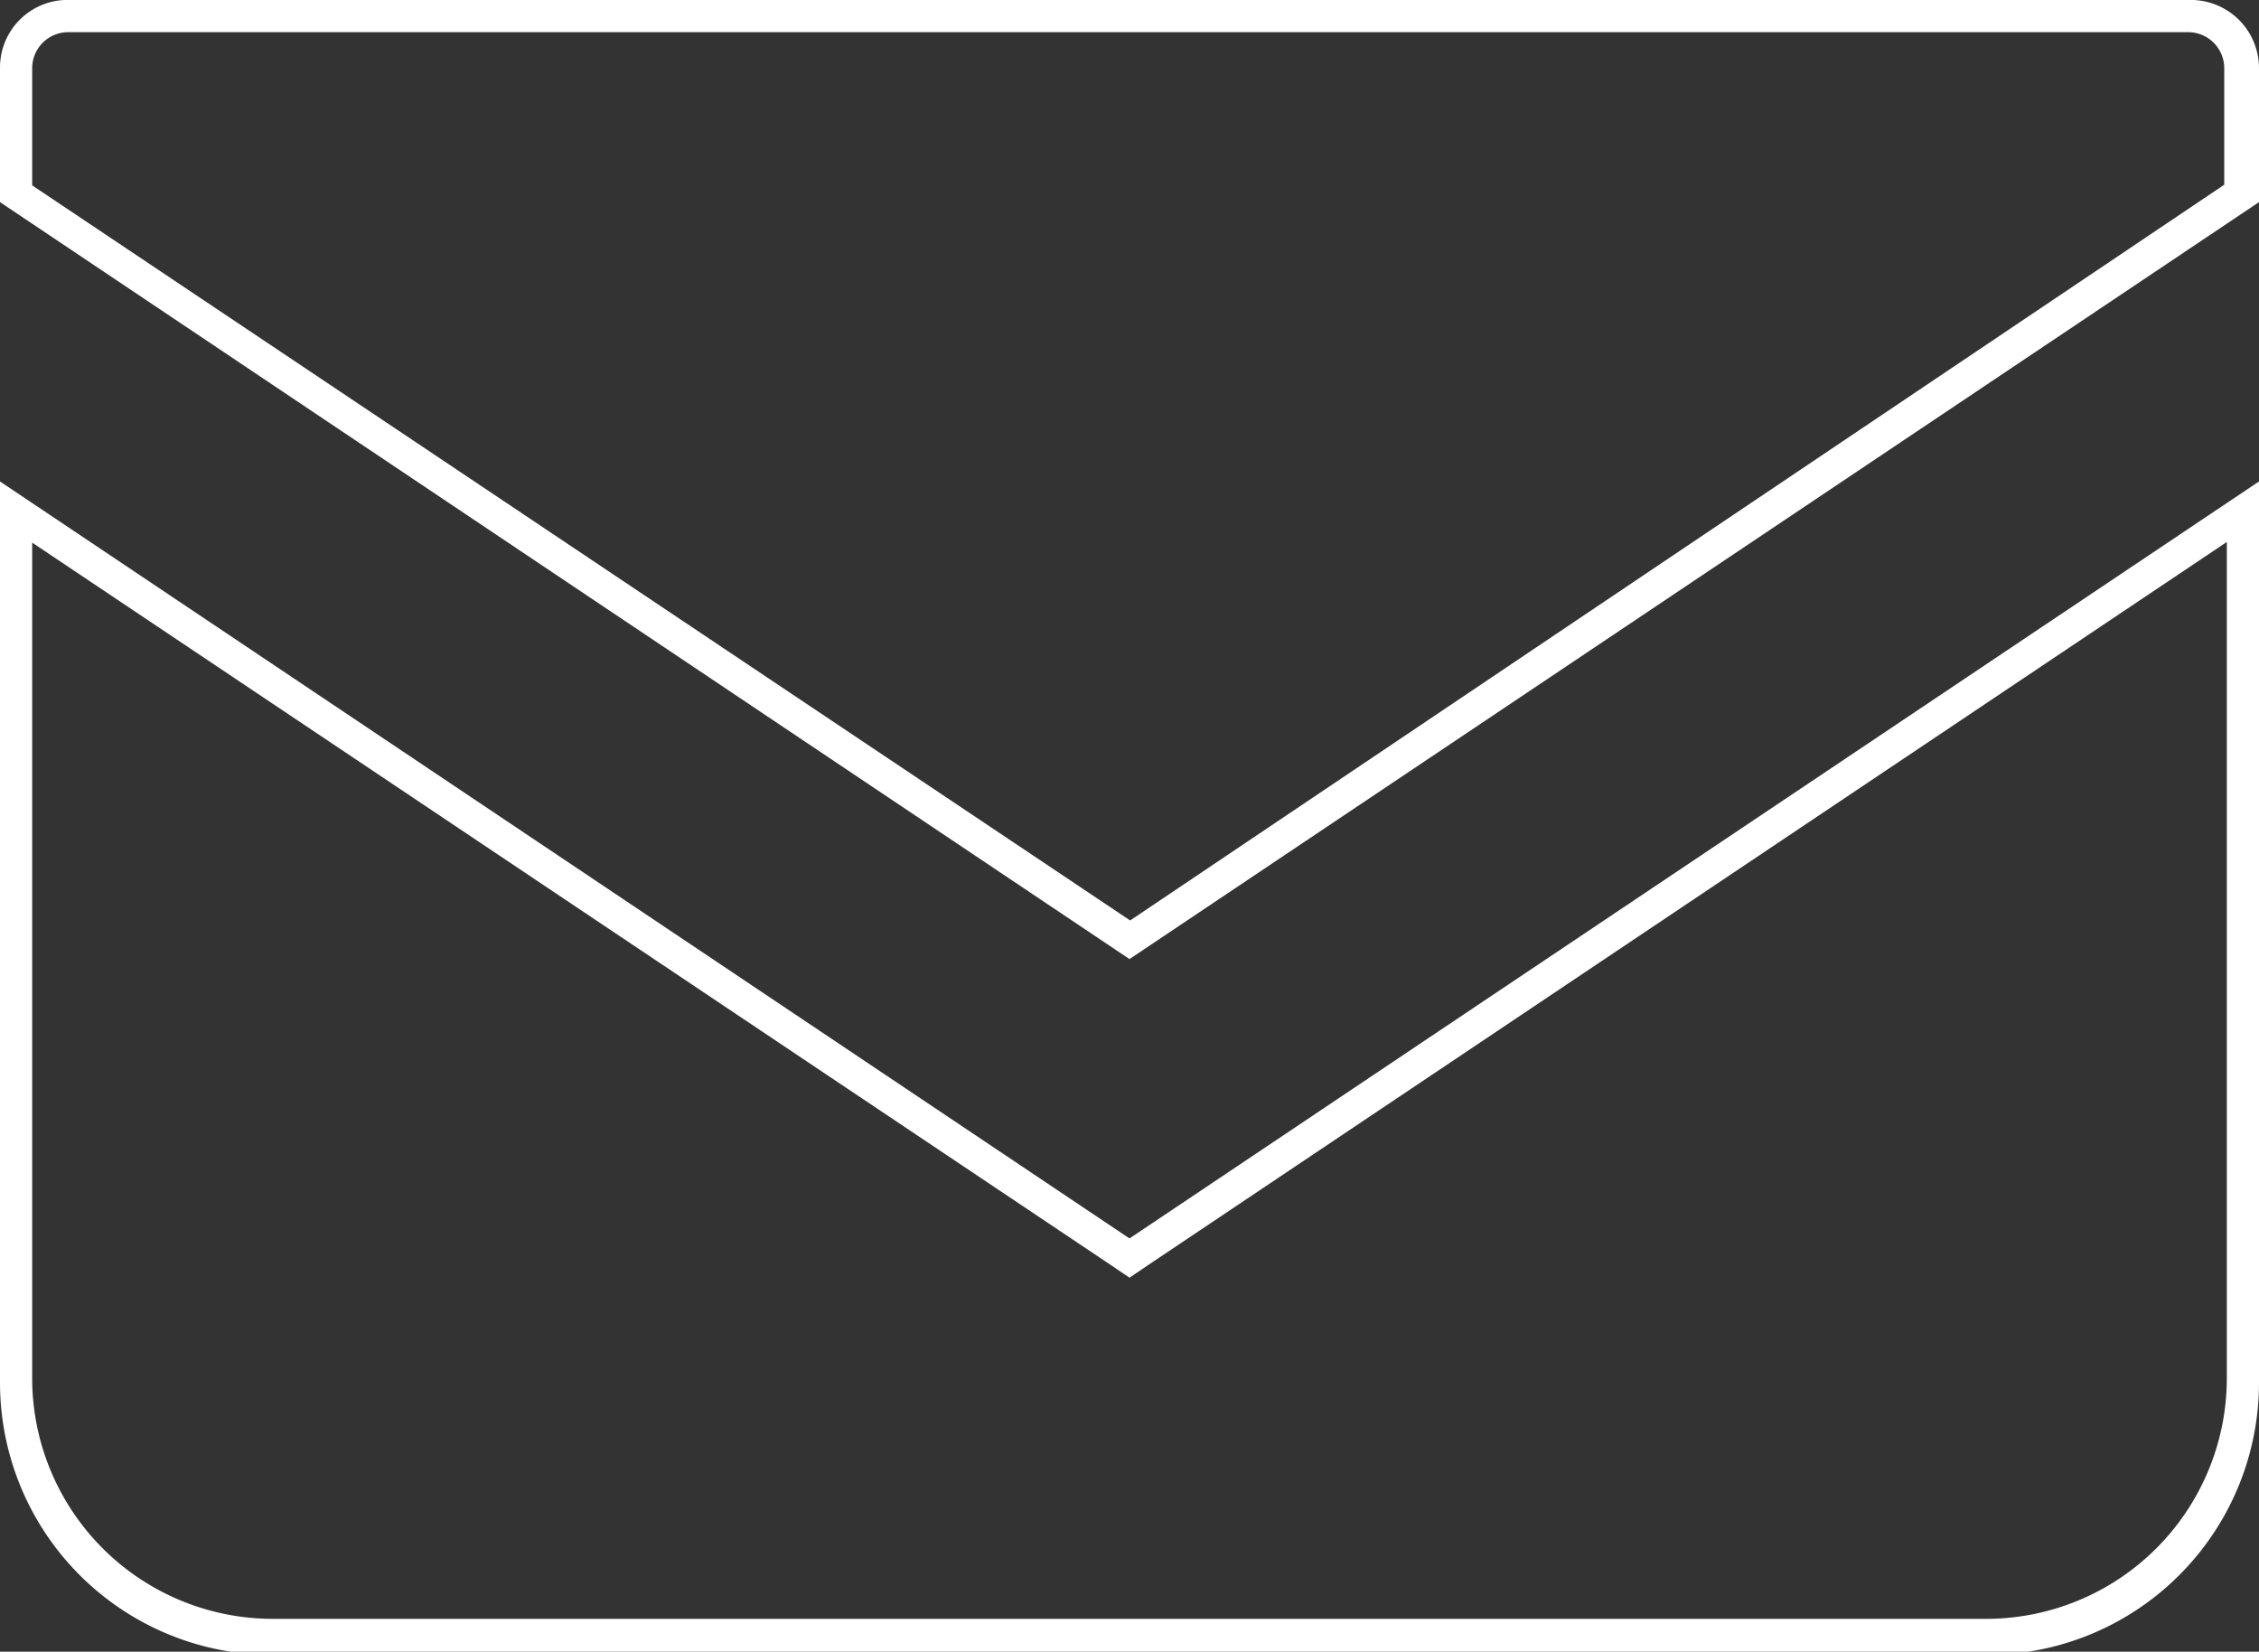
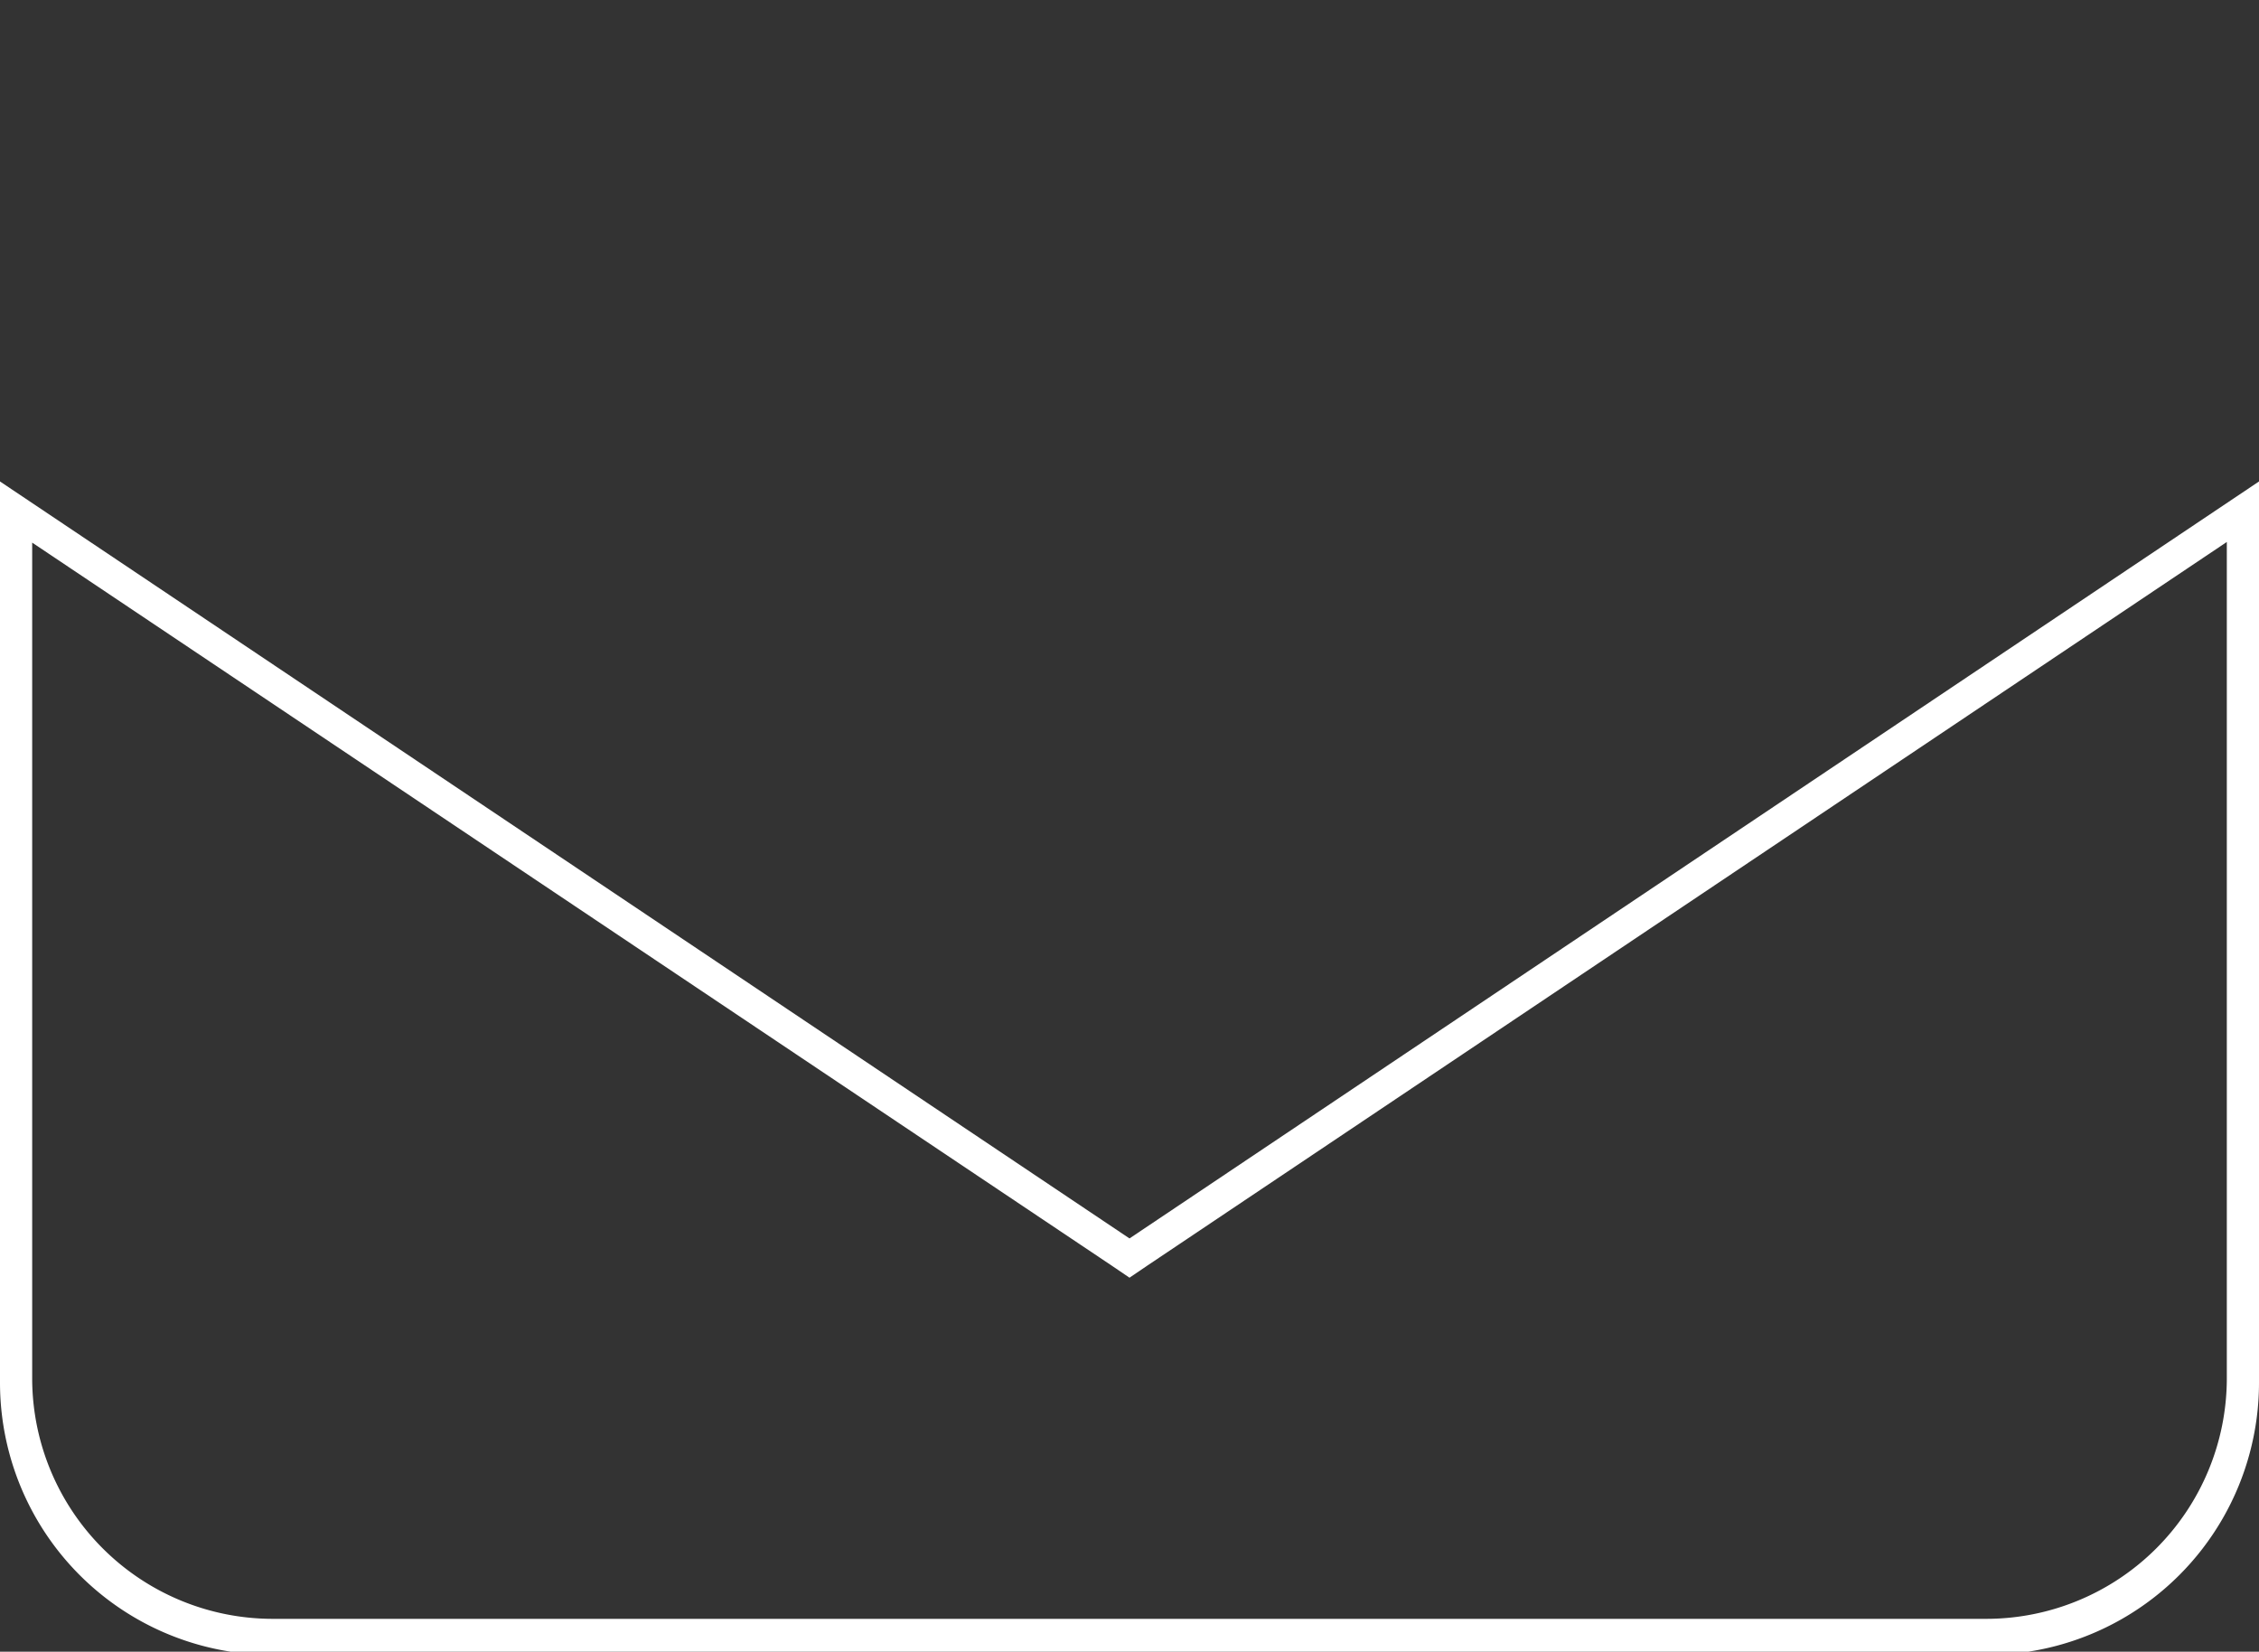
<svg xmlns="http://www.w3.org/2000/svg" viewBox="0 0 35.1 25.66">
  <rect x="0" y="0" width="35.1" height="25.66" fill="#333333" stroke="none" />
  <g id="レイヤー_2" data-name="レイヤー 2">
    <g id="css_img" data-name="css/img">
-       <path d="M34,.5a.56.56,0,0,1,.56.56V2.87l-17,11.43L.5,2.88V1.06A.56.56,0,0,1,1.06.5H34M34,0h-33A1.05,1.05,0,0,0,0,1.06V3.14L17.55,14.9,35.1,3.14V1.06A1.06,1.06,0,0,0,34,0Z" style="fill:#fff" />
      <path d="M34.6,8.42v13a3.74,3.74,0,0,1-3.74,3.73H4.24A3.74,3.74,0,0,1,.5,21.43v-13L17.27,19.66l.28.19.28-.19L34.6,8.42m.5-.94L17.55,19.24,0,7.48v14a4.23,4.23,0,0,0,4.24,4.23H30.86a4.23,4.23,0,0,0,4.24-4.23V7.48Z" style="fill:#fff" />
    </g>
  </g>
</svg>